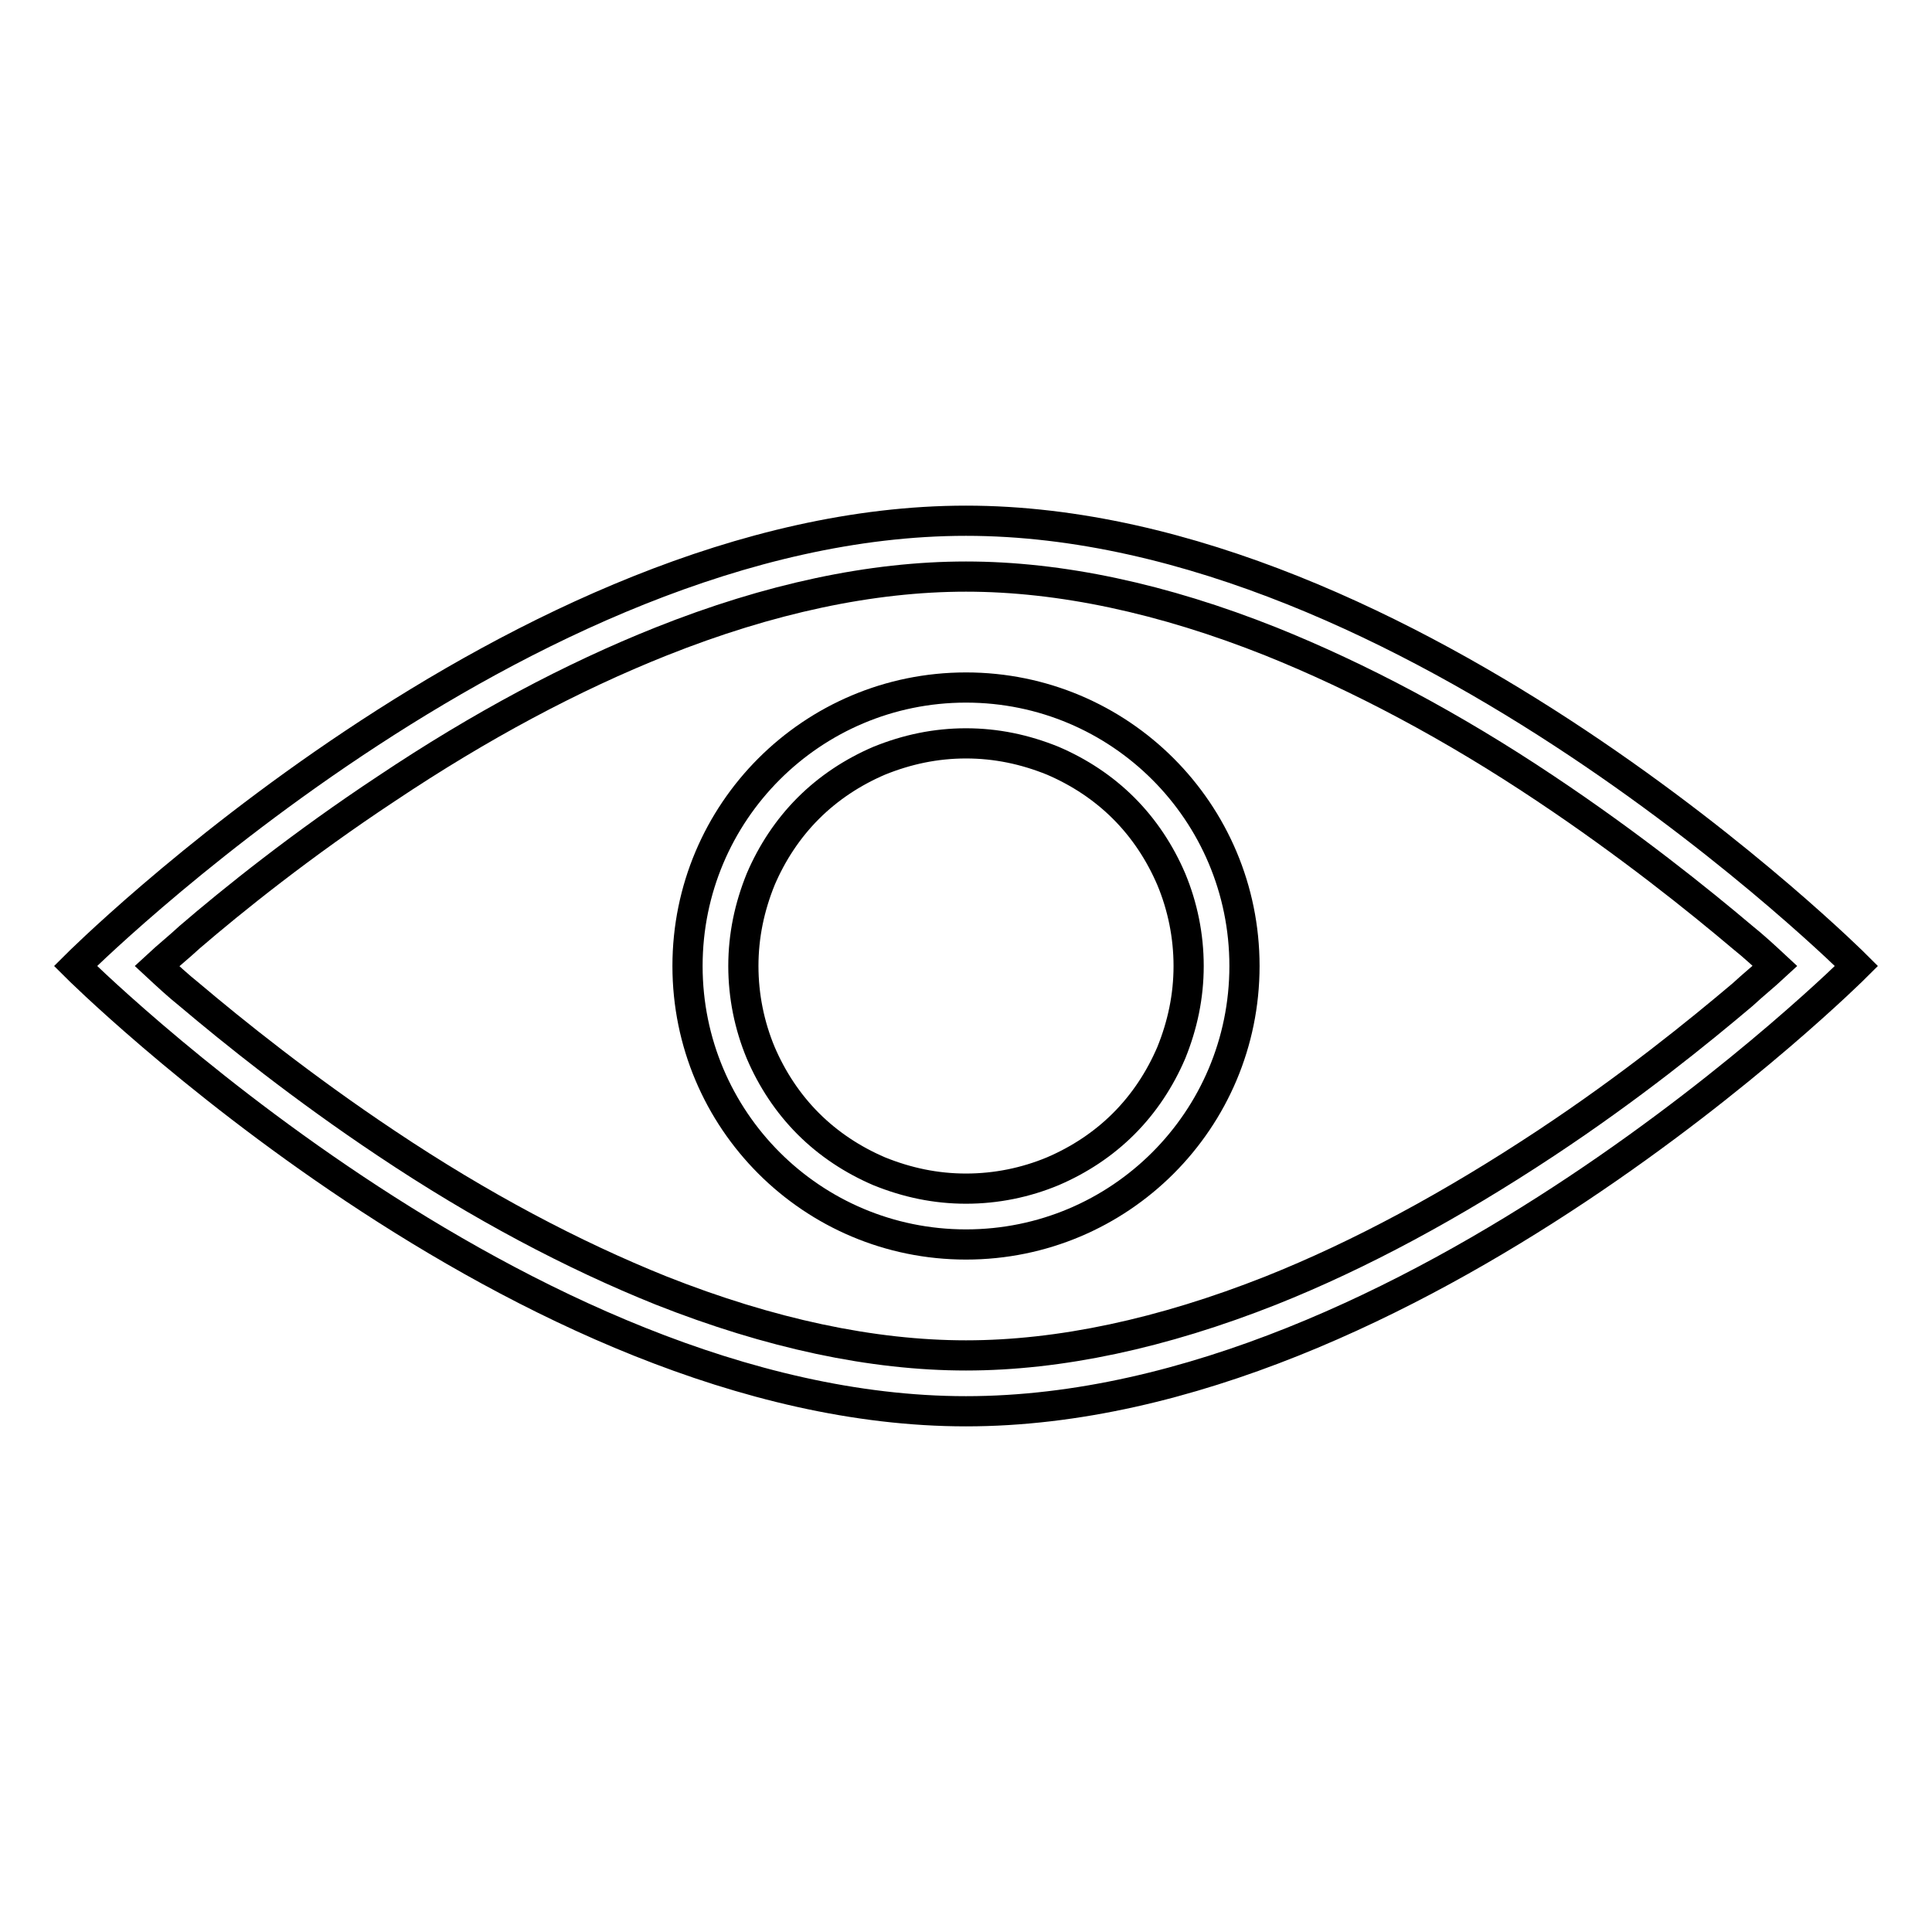
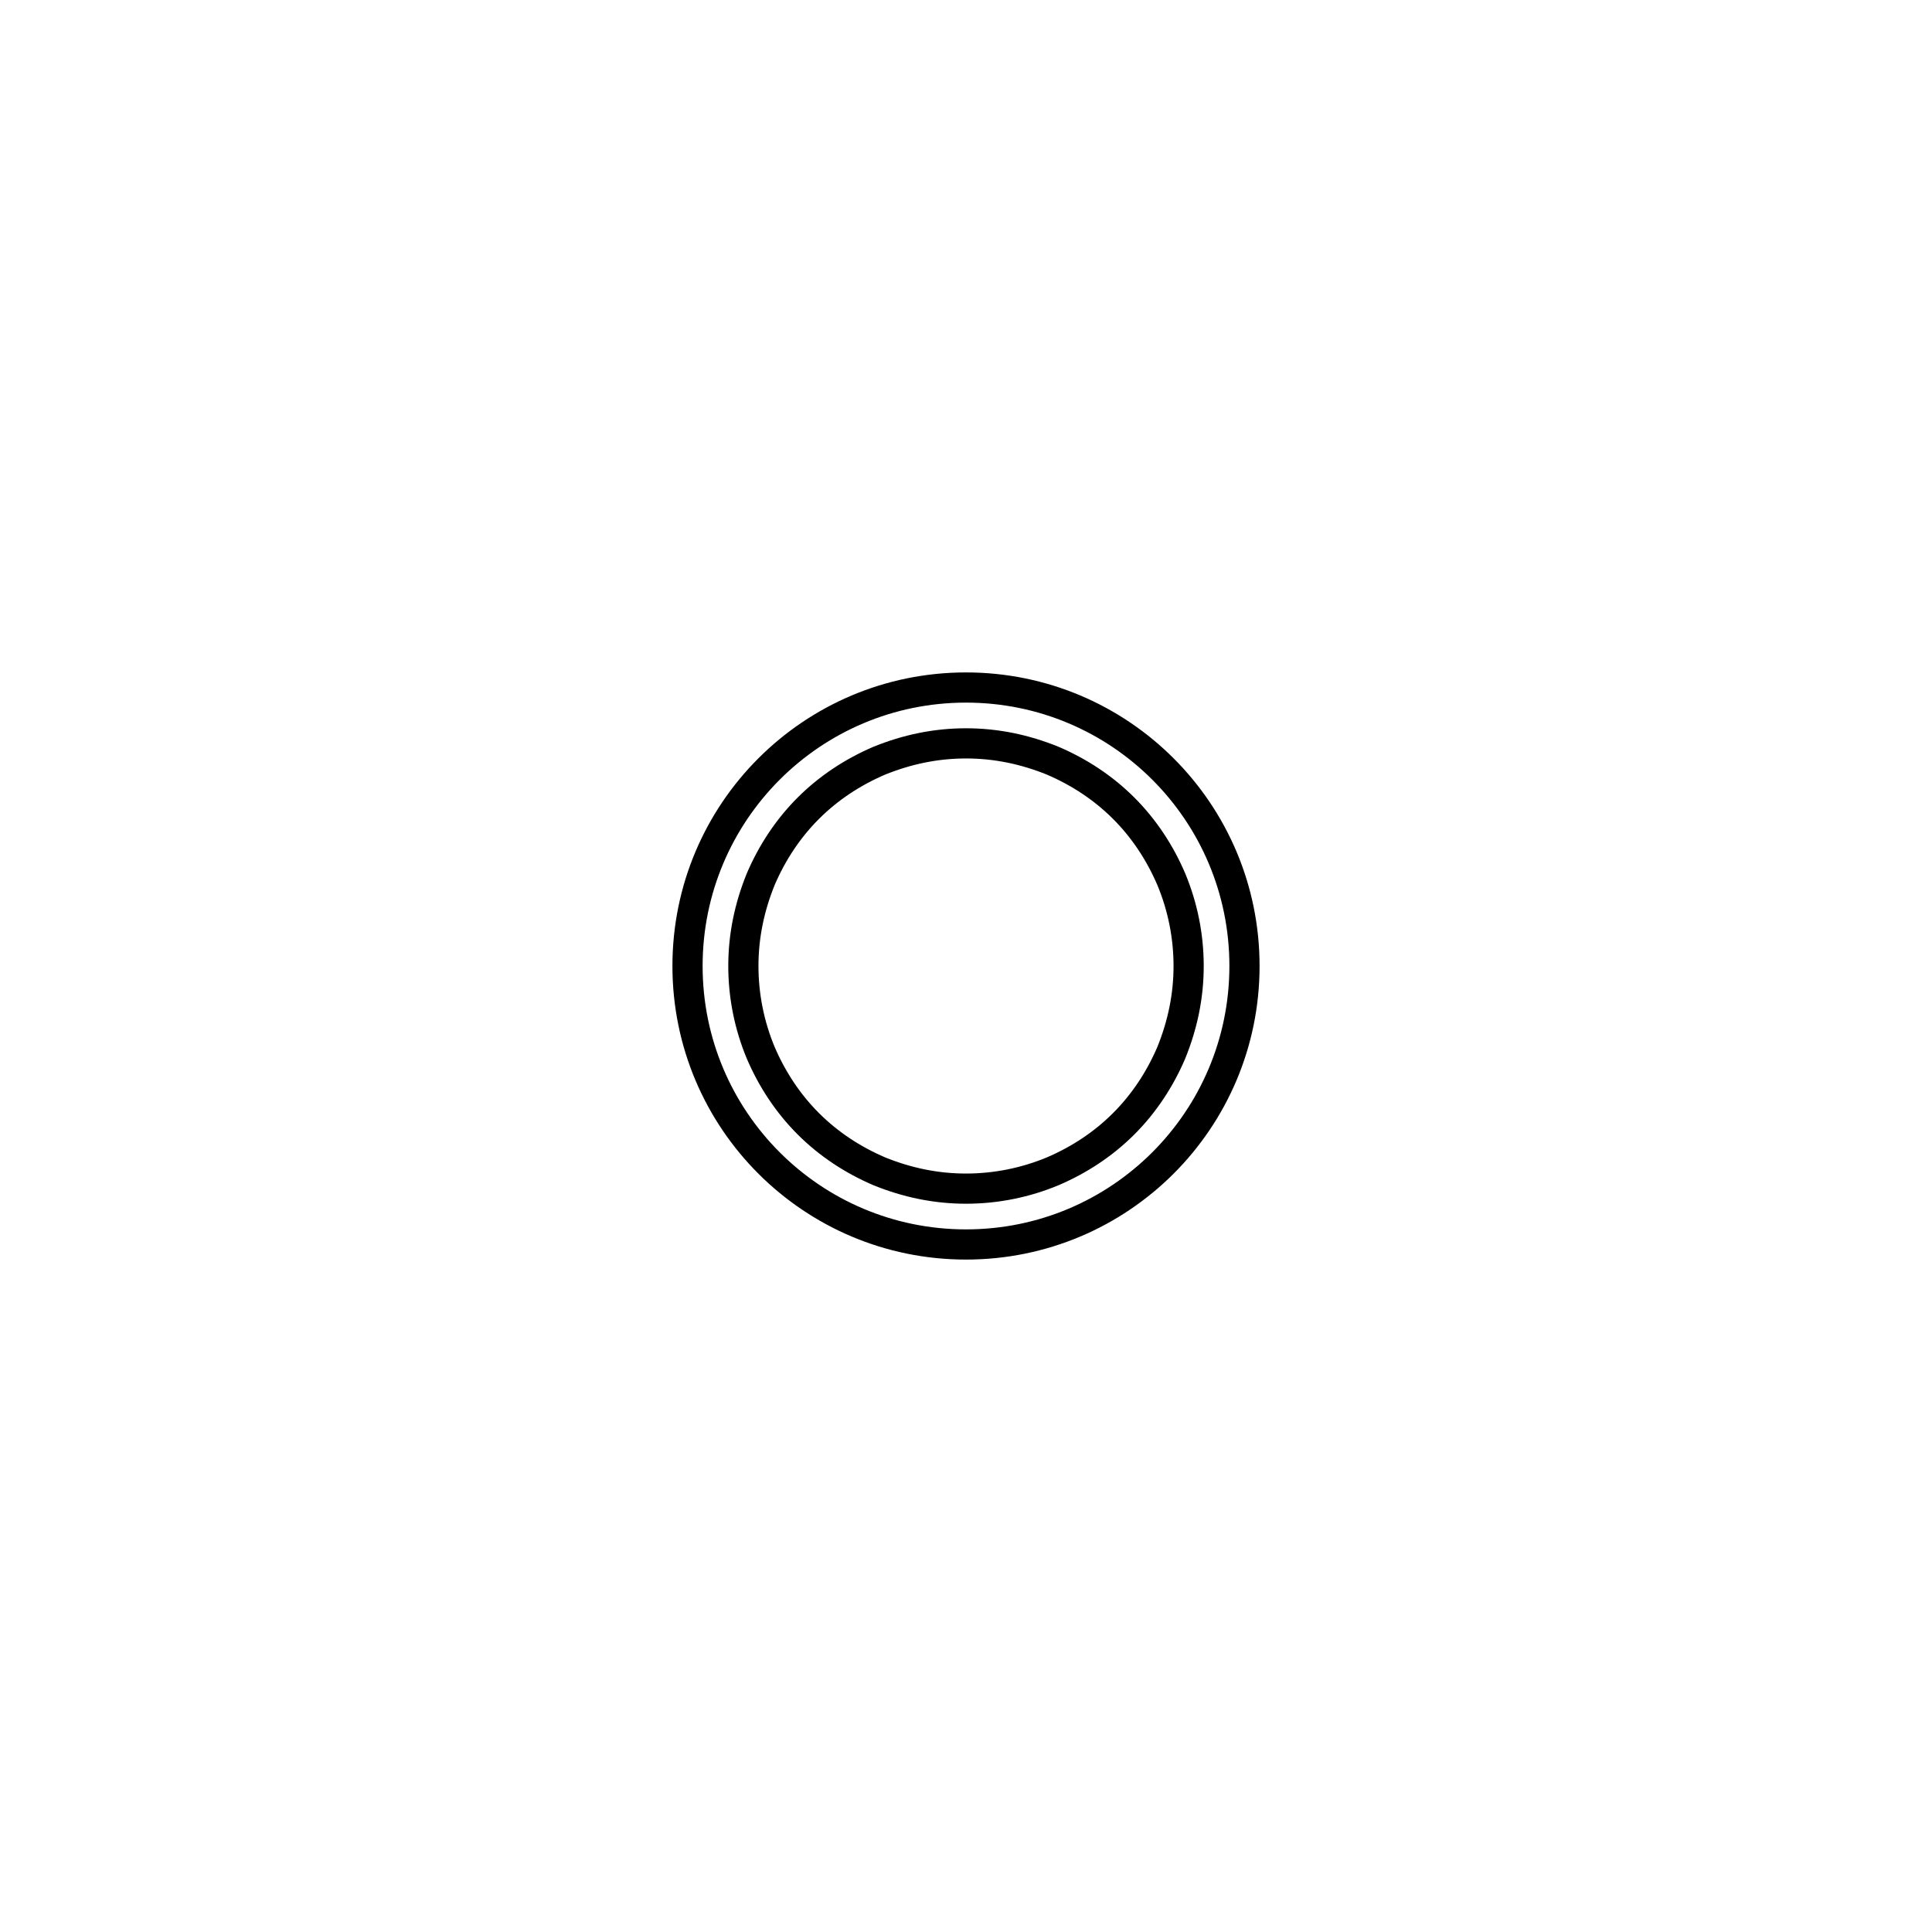
<svg xmlns="http://www.w3.org/2000/svg" version="1.1" x="0px" y="0px" viewBox="0 0 256 256" enable-background="new 0 0 256 256" xml:space="preserve">
  <g>
-     <path stroke-width="4" fill-opacity="0" stroke="#000000" d="M128,76.4c12.5,0,26.1,2.9,40.4,8.6c11.7,4.7,24,11.2,36.4,19.5c11.1,7.4,20.3,14.8,26.1,19.7 c1.5,1.2,2.9,2.5,4.3,3.8c-1.4,1.3-2.9,2.5-4.3,3.8c-5.8,4.9-14.9,12.3-26.1,19.7c-12.4,8.2-24.6,14.8-36.4,19.5 c-14.4,5.7-28,8.6-40.4,8.6c-12.4,0-26-2.9-40.4-8.6c-11.7-4.7-24-11.2-36.4-19.5c-11.1-7.4-20.3-14.8-26.1-19.7 c-1.5-1.2-2.9-2.5-4.3-3.8c1.4-1.3,2.9-2.5,4.3-3.8c5.7-4.9,14.9-12.3,26.1-19.7C63.6,96.2,75.8,89.7,87.6,85 C101.9,79.3,115.5,76.4,128,76.4 M128,69c-59,0-117.9,58.9-118,59c0.1,0.1,59.2,59,118,59c58.9,0,117.9-58.9,118-59 C245.9,127.9,186.9,69,128,69L128,69z M246,128L246,128L246,128z M10,128L10,128L10,128L10,128z" />
    <path stroke-width="4" fill-opacity="0" stroke="#000000" d="M128,98.5c4,0,7.8,0.8,11.5,2.3c3.5,1.5,6.7,3.6,9.4,6.3c2.7,2.7,4.8,5.9,6.3,9.4c1.5,3.6,2.3,7.5,2.3,11.5 s-0.8,7.8-2.3,11.5c-1.5,3.5-3.6,6.7-6.3,9.4c-2.7,2.7-5.9,4.8-9.4,6.3c-3.6,1.5-7.5,2.3-11.5,2.3c-4,0-7.8-0.8-11.5-2.3 c-3.5-1.5-6.7-3.6-9.4-6.3c-2.7-2.7-4.8-5.9-6.3-9.4c-1.5-3.6-2.3-7.5-2.3-11.5s0.8-7.8,2.3-11.5c1.5-3.5,3.6-6.7,6.3-9.4 c2.7-2.7,5.9-4.8,9.4-6.3C120.2,99.3,124,98.5,128,98.5 M128,91.1c-20.4,0-36.9,16.5-36.9,36.9s16.5,36.9,36.9,36.9 c20.4,0,36.9-16.5,36.9-36.9S148.4,91.1,128,91.1z" />
  </g>
</svg>